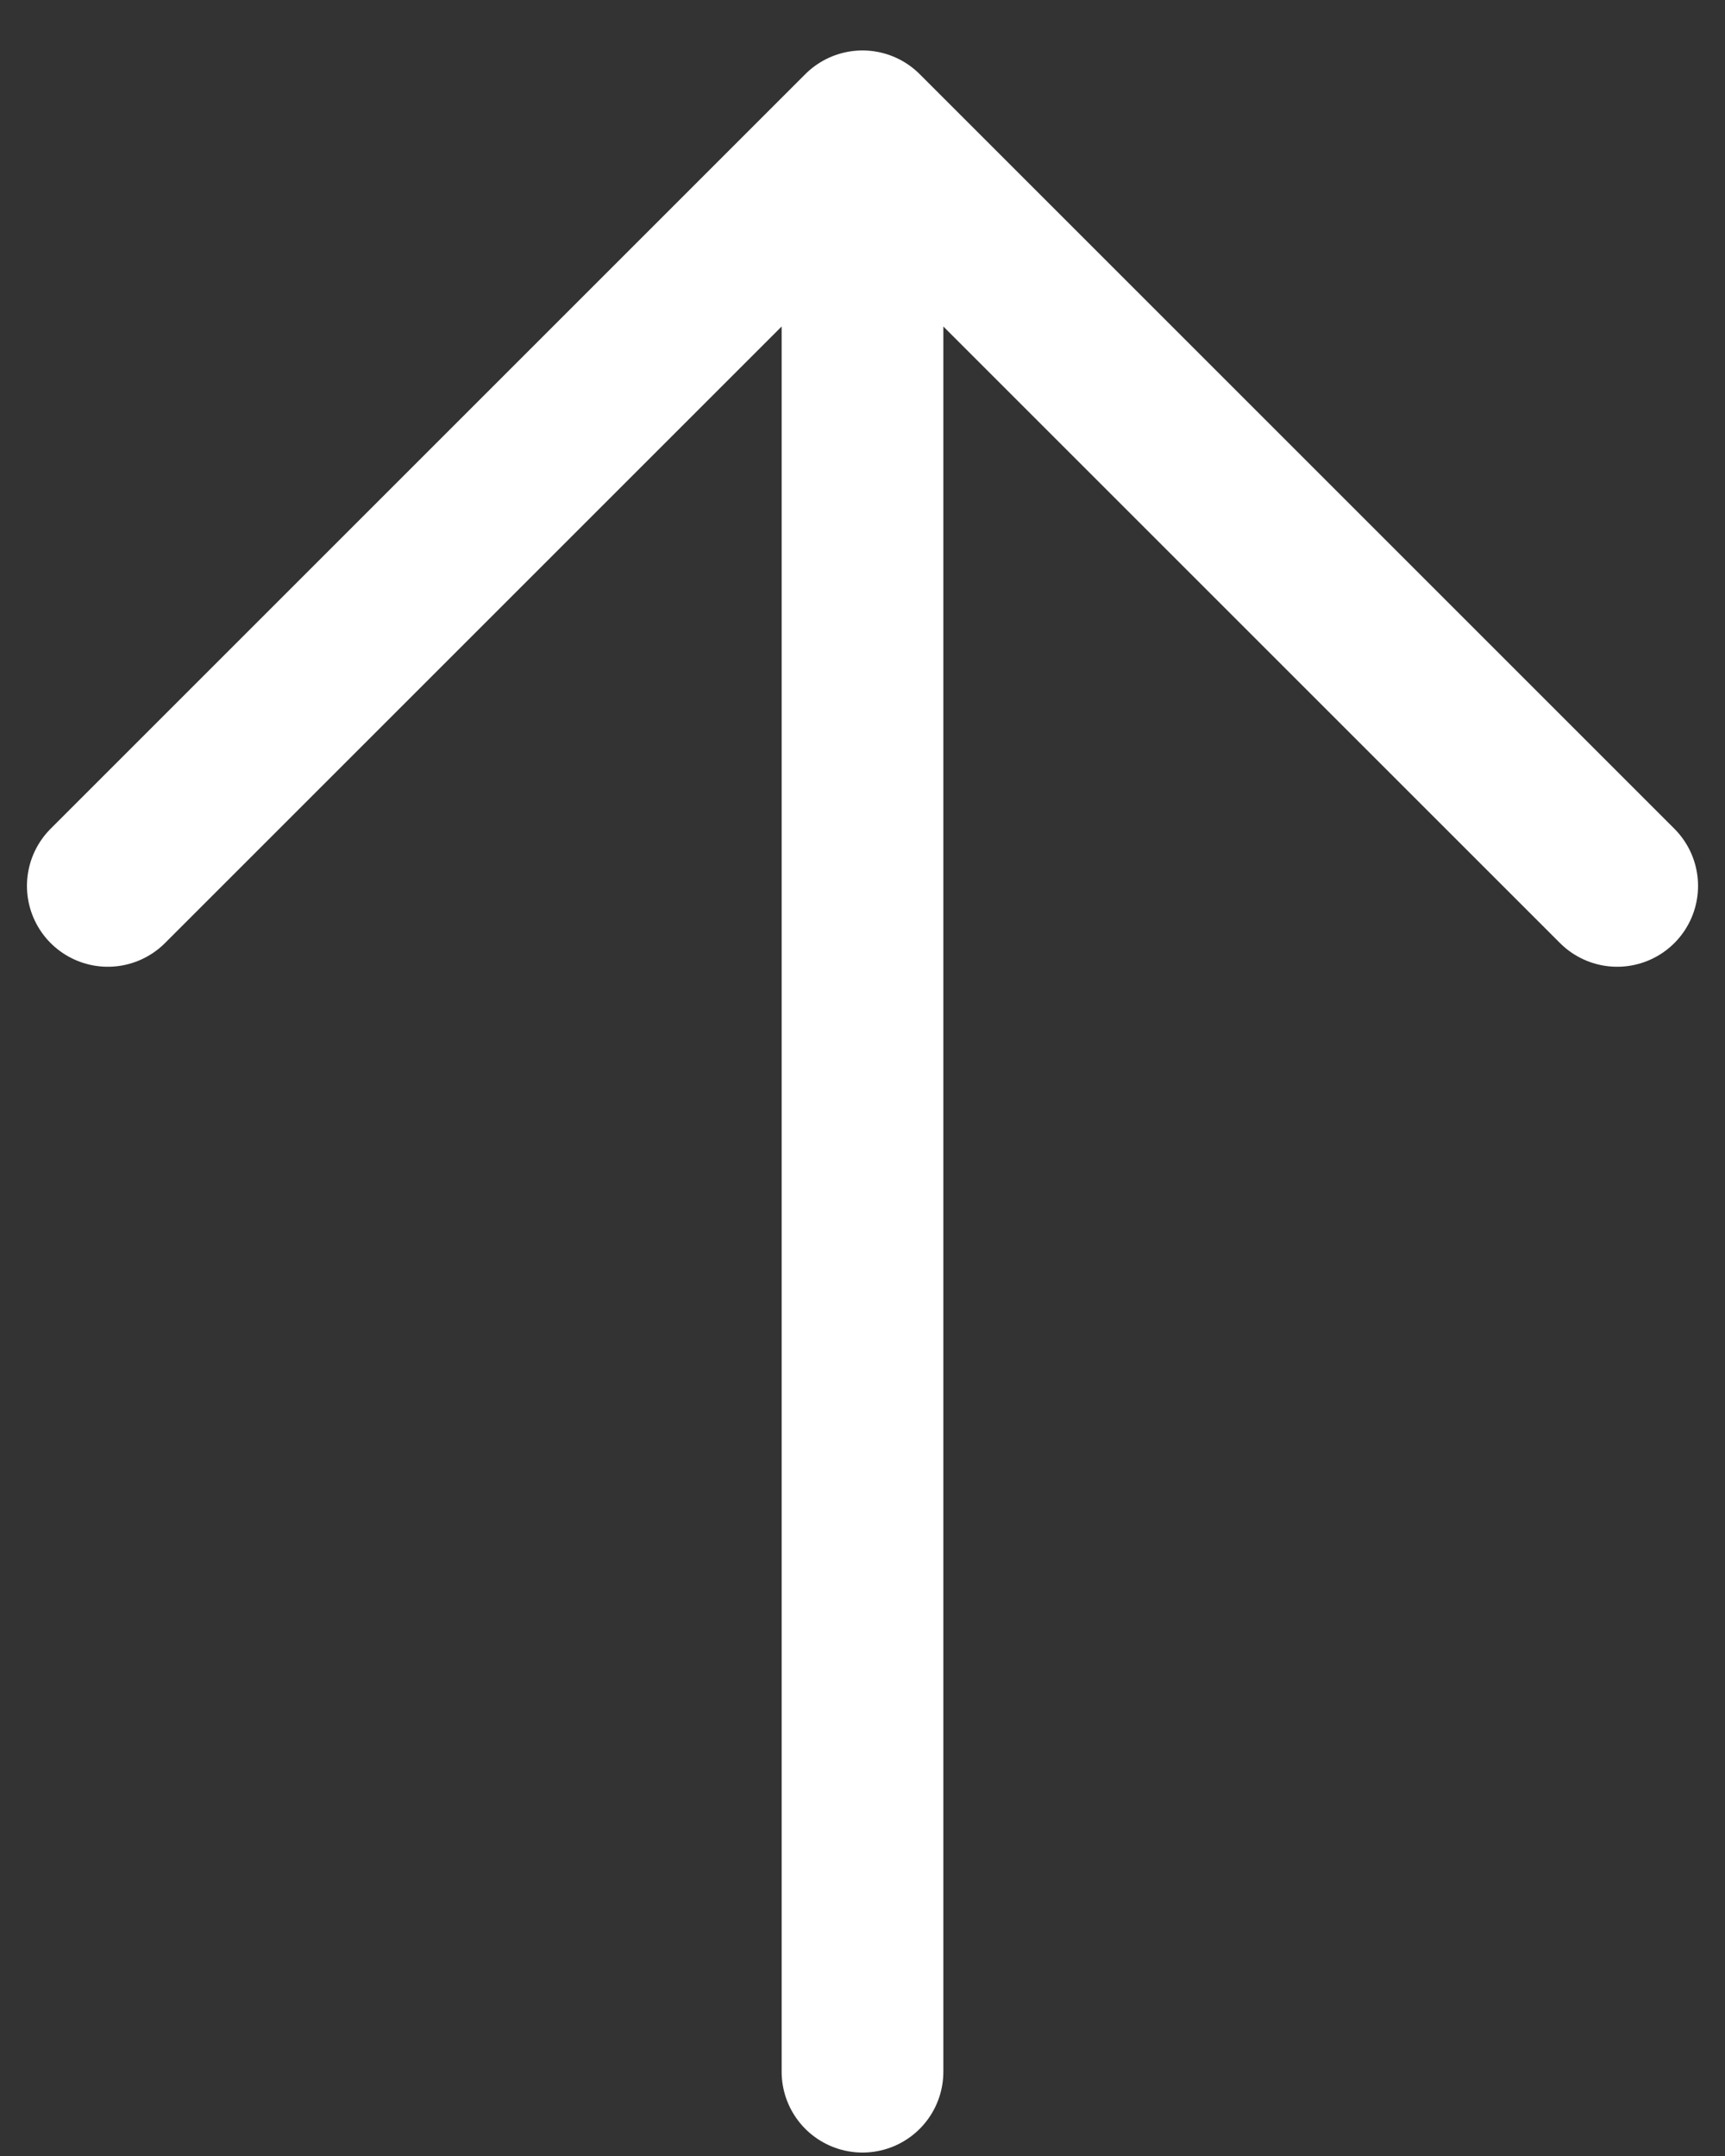
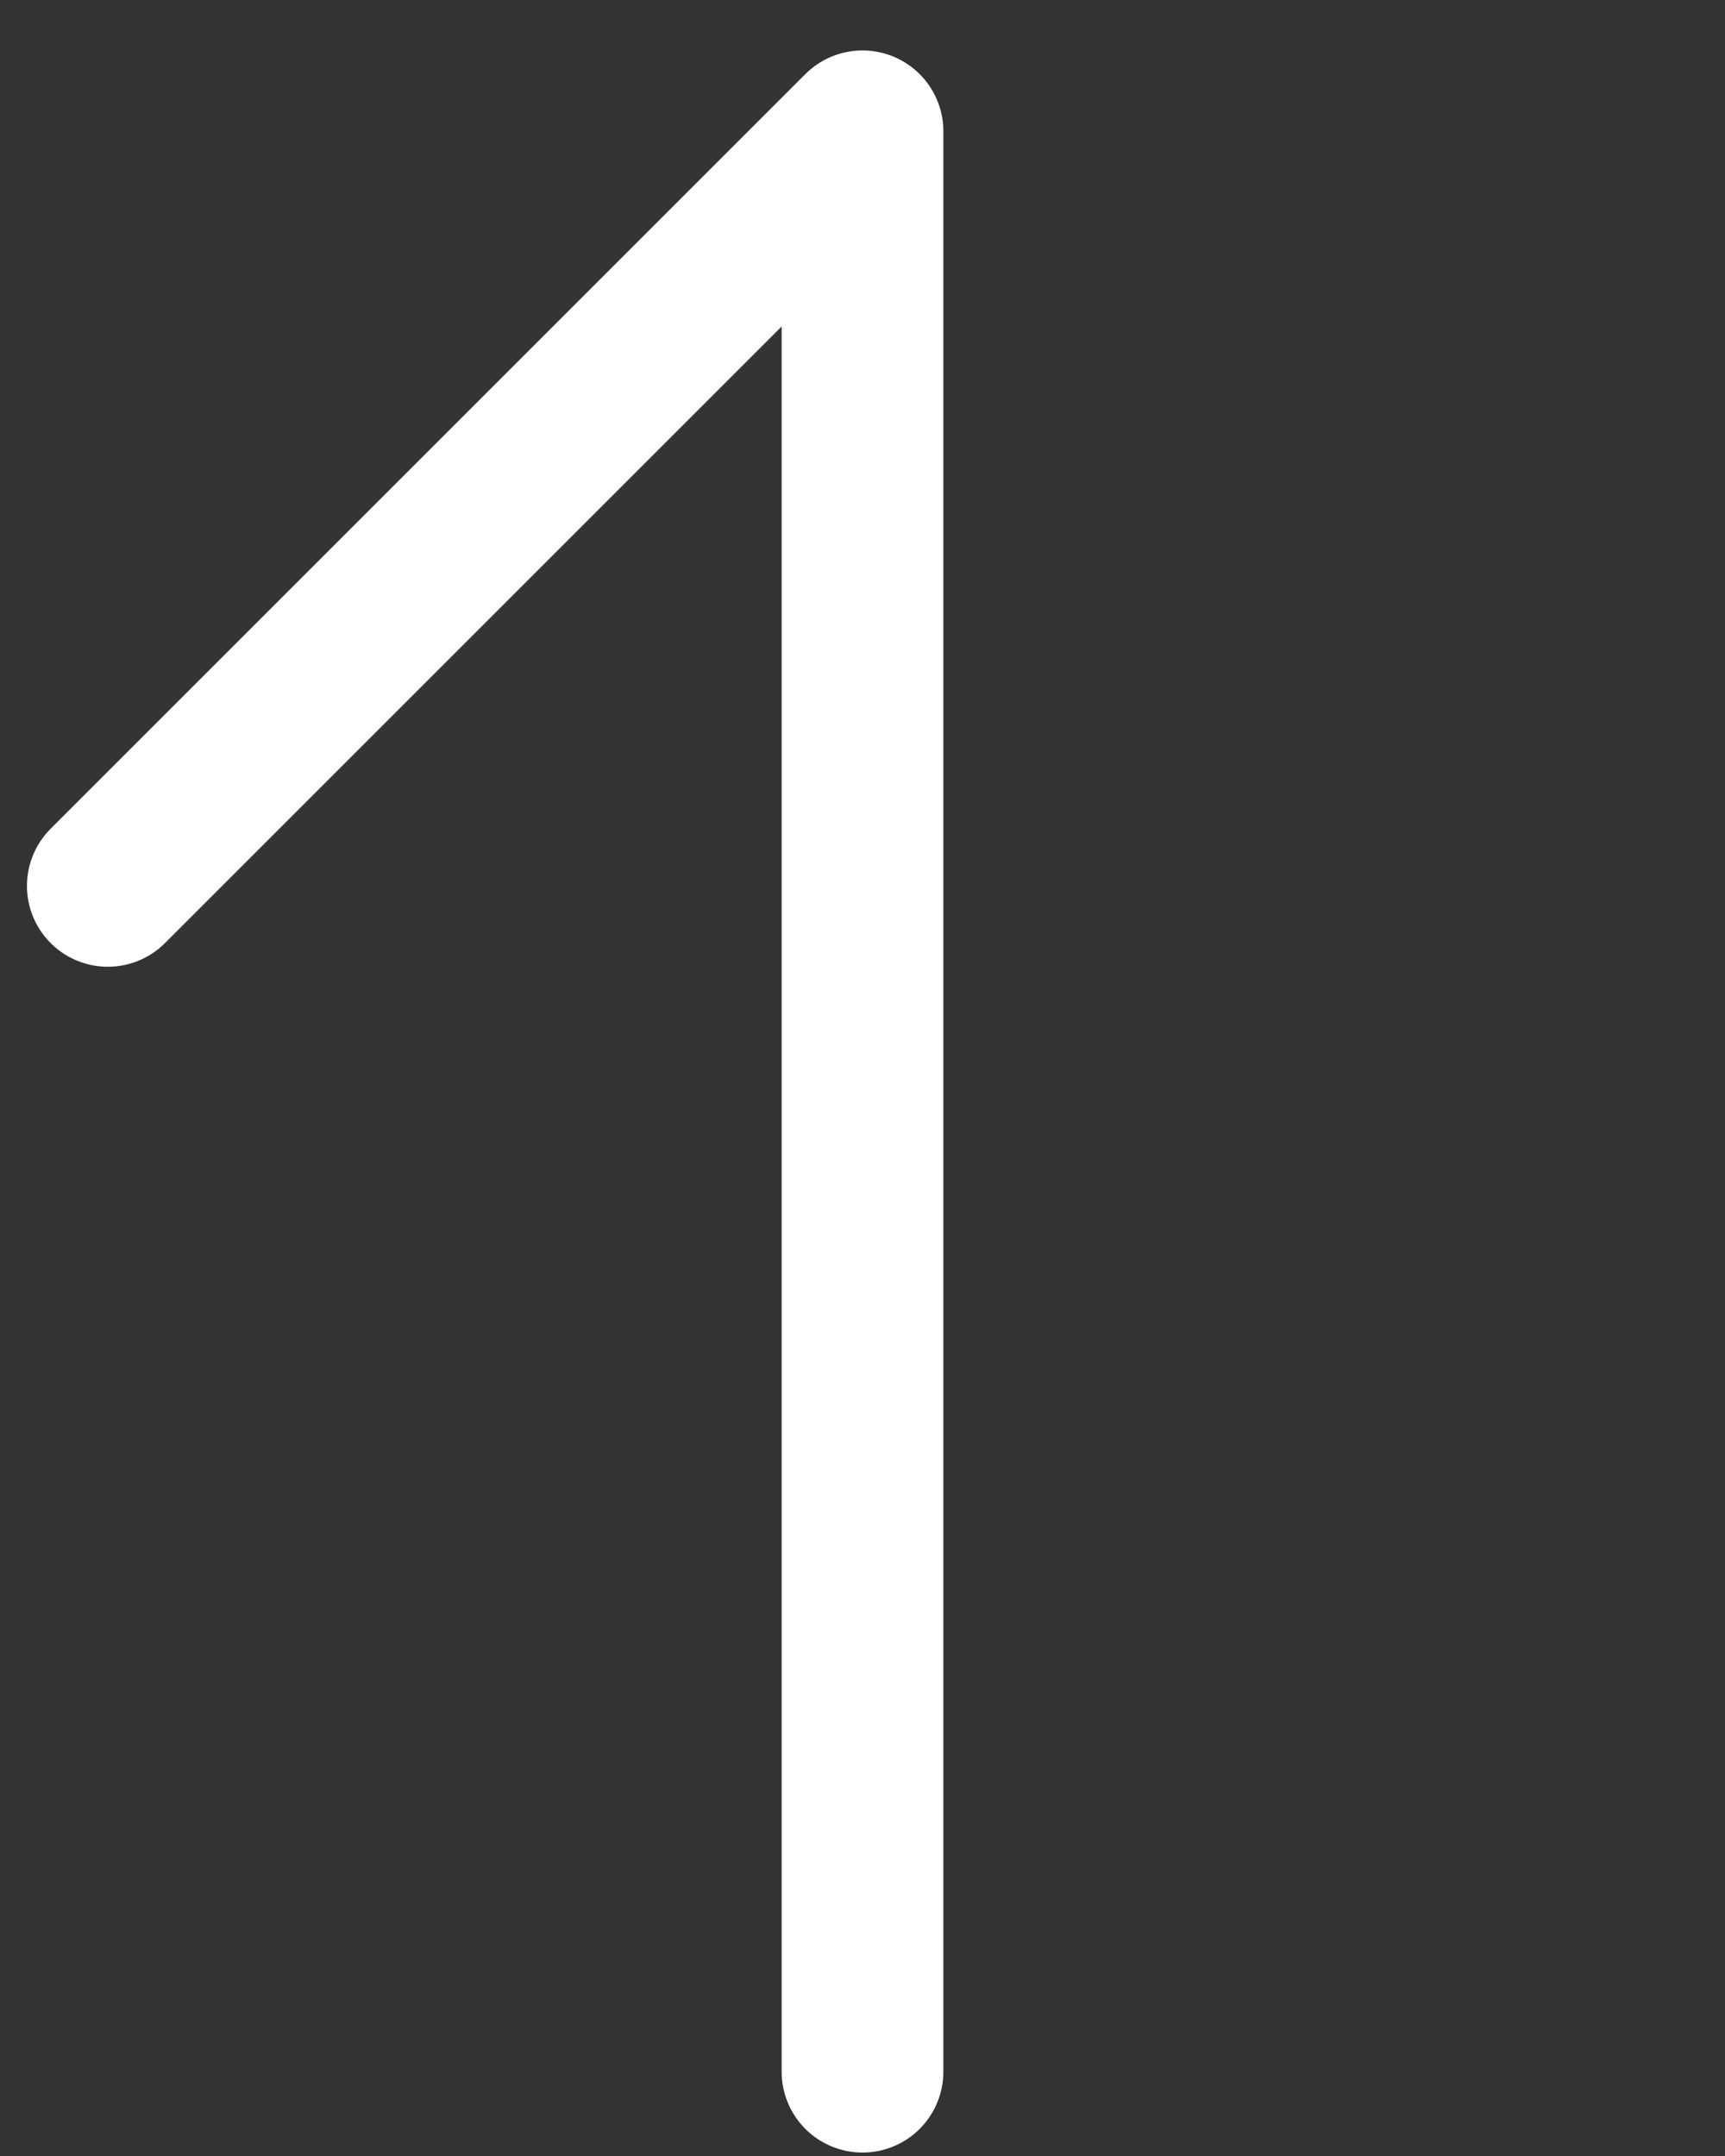
<svg xmlns="http://www.w3.org/2000/svg" width="16" height="20" viewBox="0 0 16 20" fill="none">
  <rect x="0" y="0" width="16" height="20" fill="#333333" stroke="none" />
-   <path d="M1 8.218L8 1.218M8 1.218L15 8.218M8 1.218L8 19.218" stroke="white" stroke-width="1.5" stroke-linecap="round" stroke-linejoin="round" />
+   <path d="M1 8.218L8 1.218M8 1.218M8 1.218L8 19.218" stroke="white" stroke-width="1.5" stroke-linecap="round" stroke-linejoin="round" />
</svg>